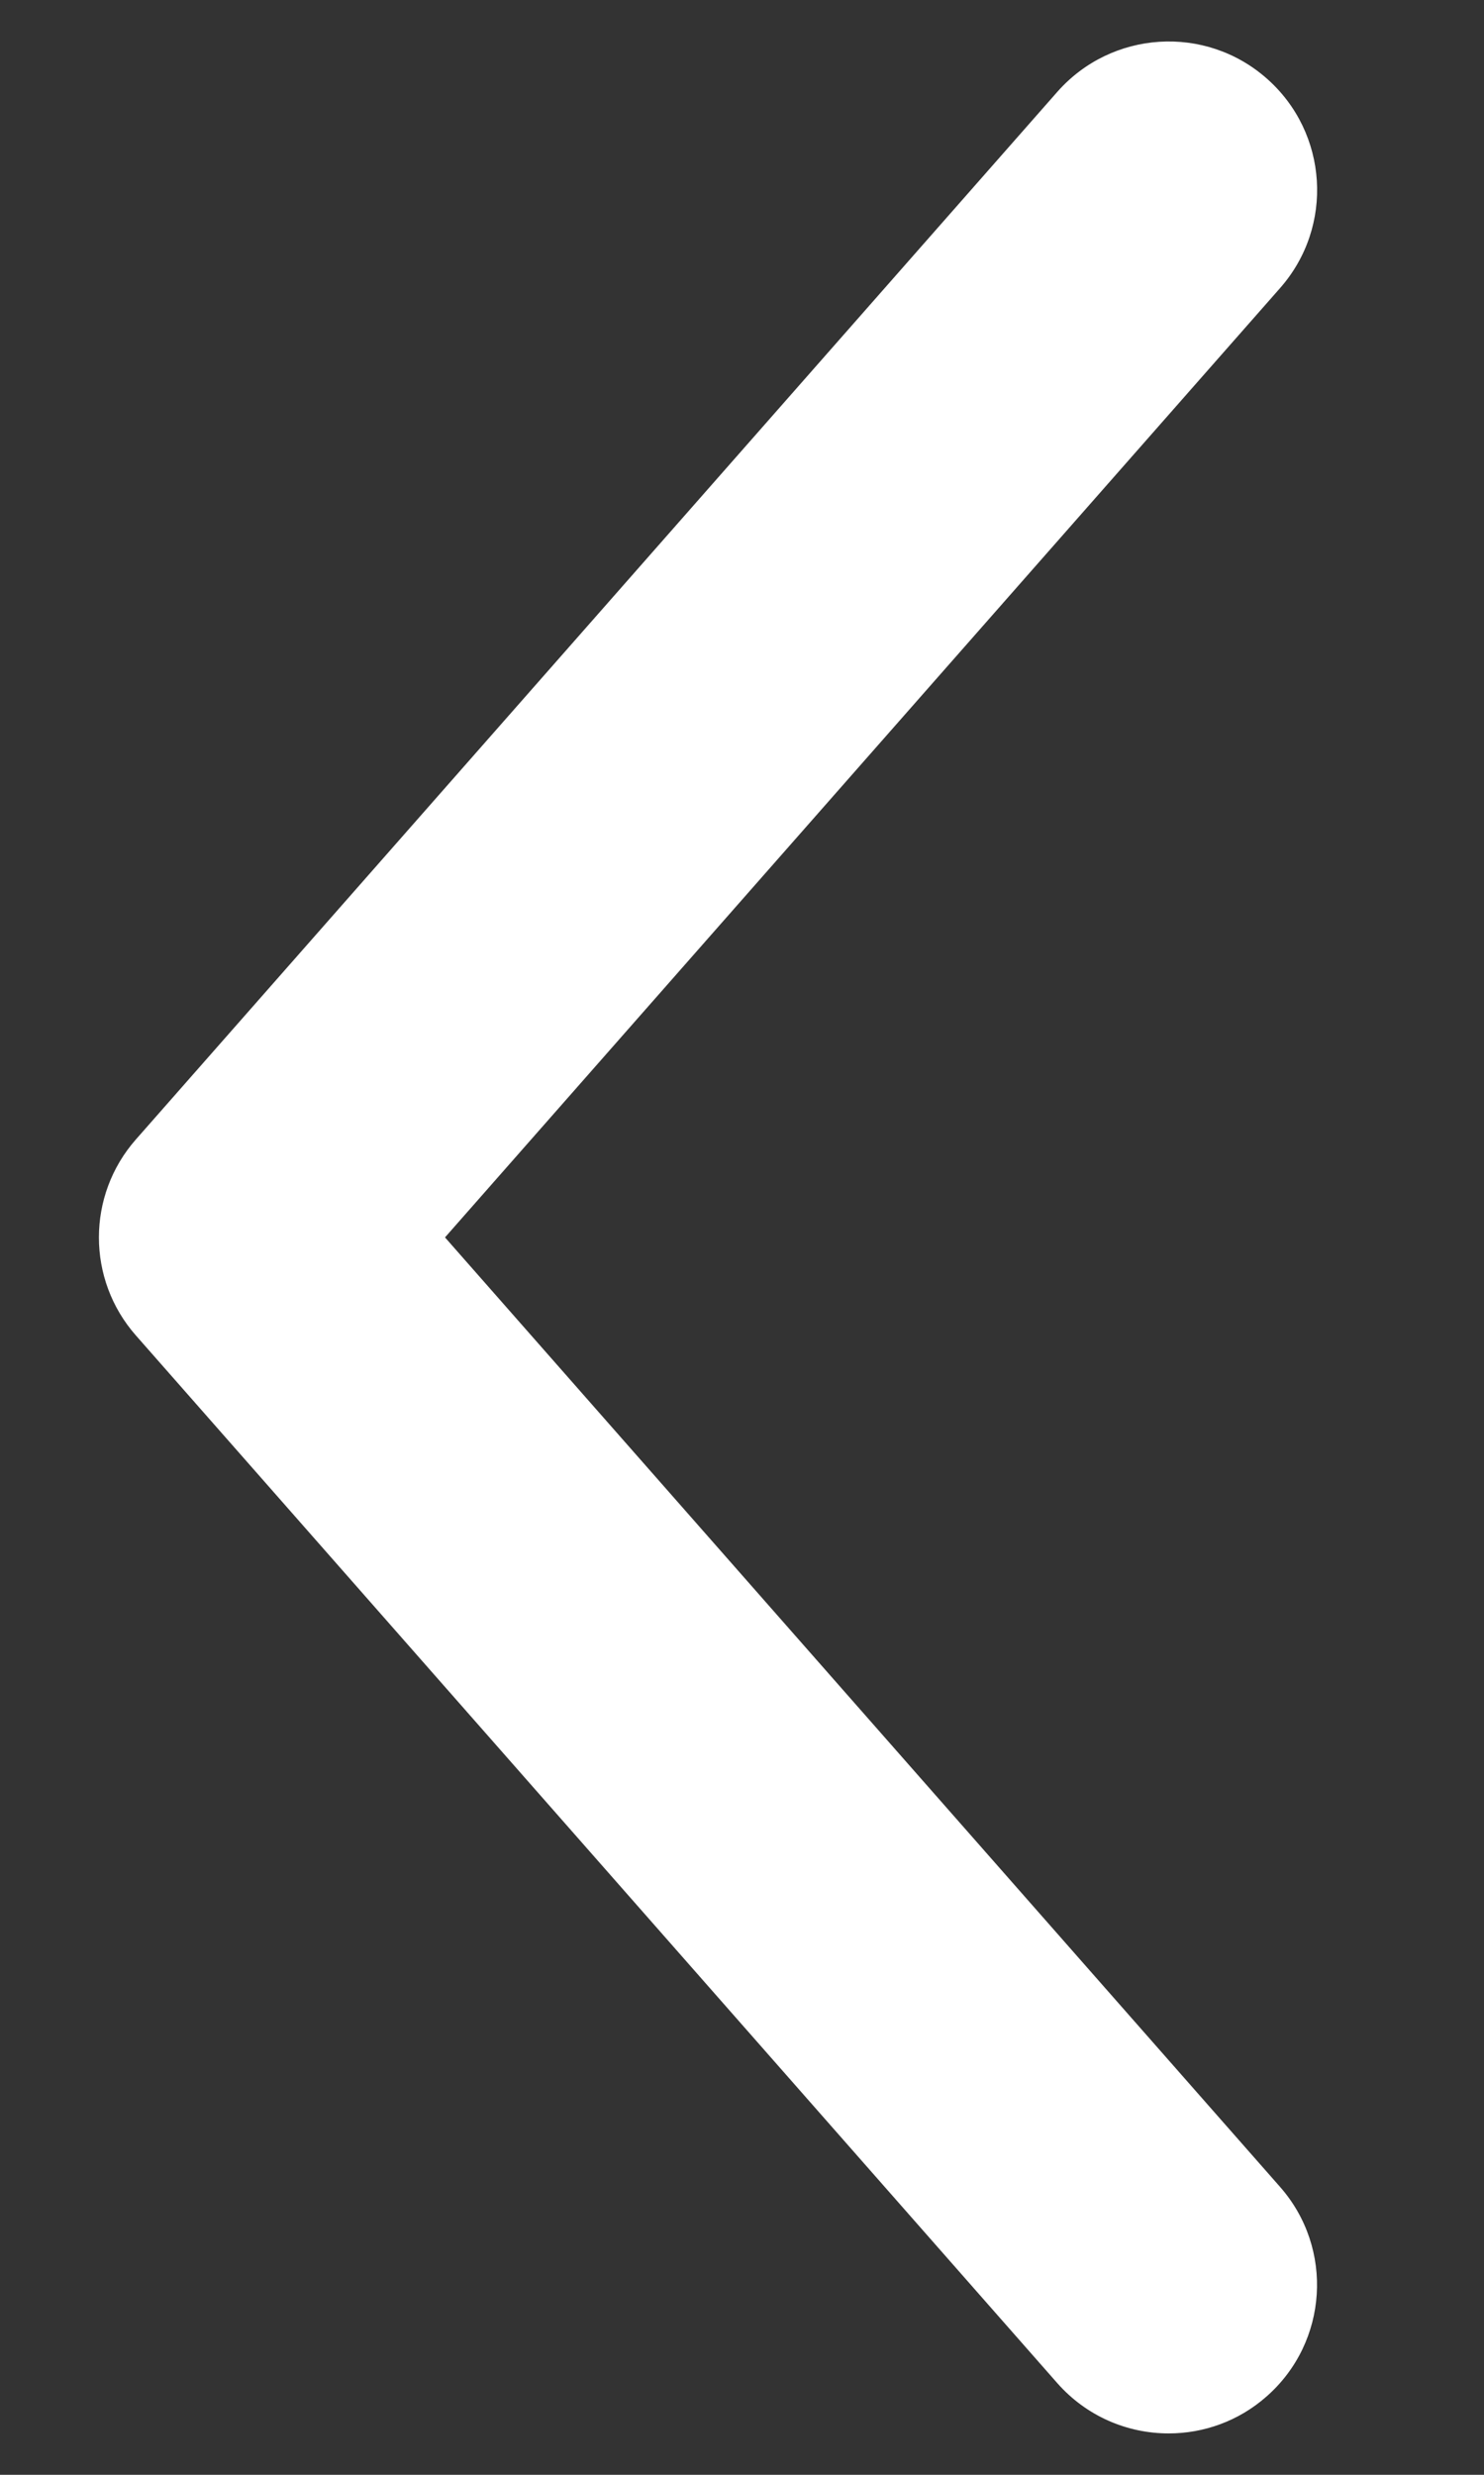
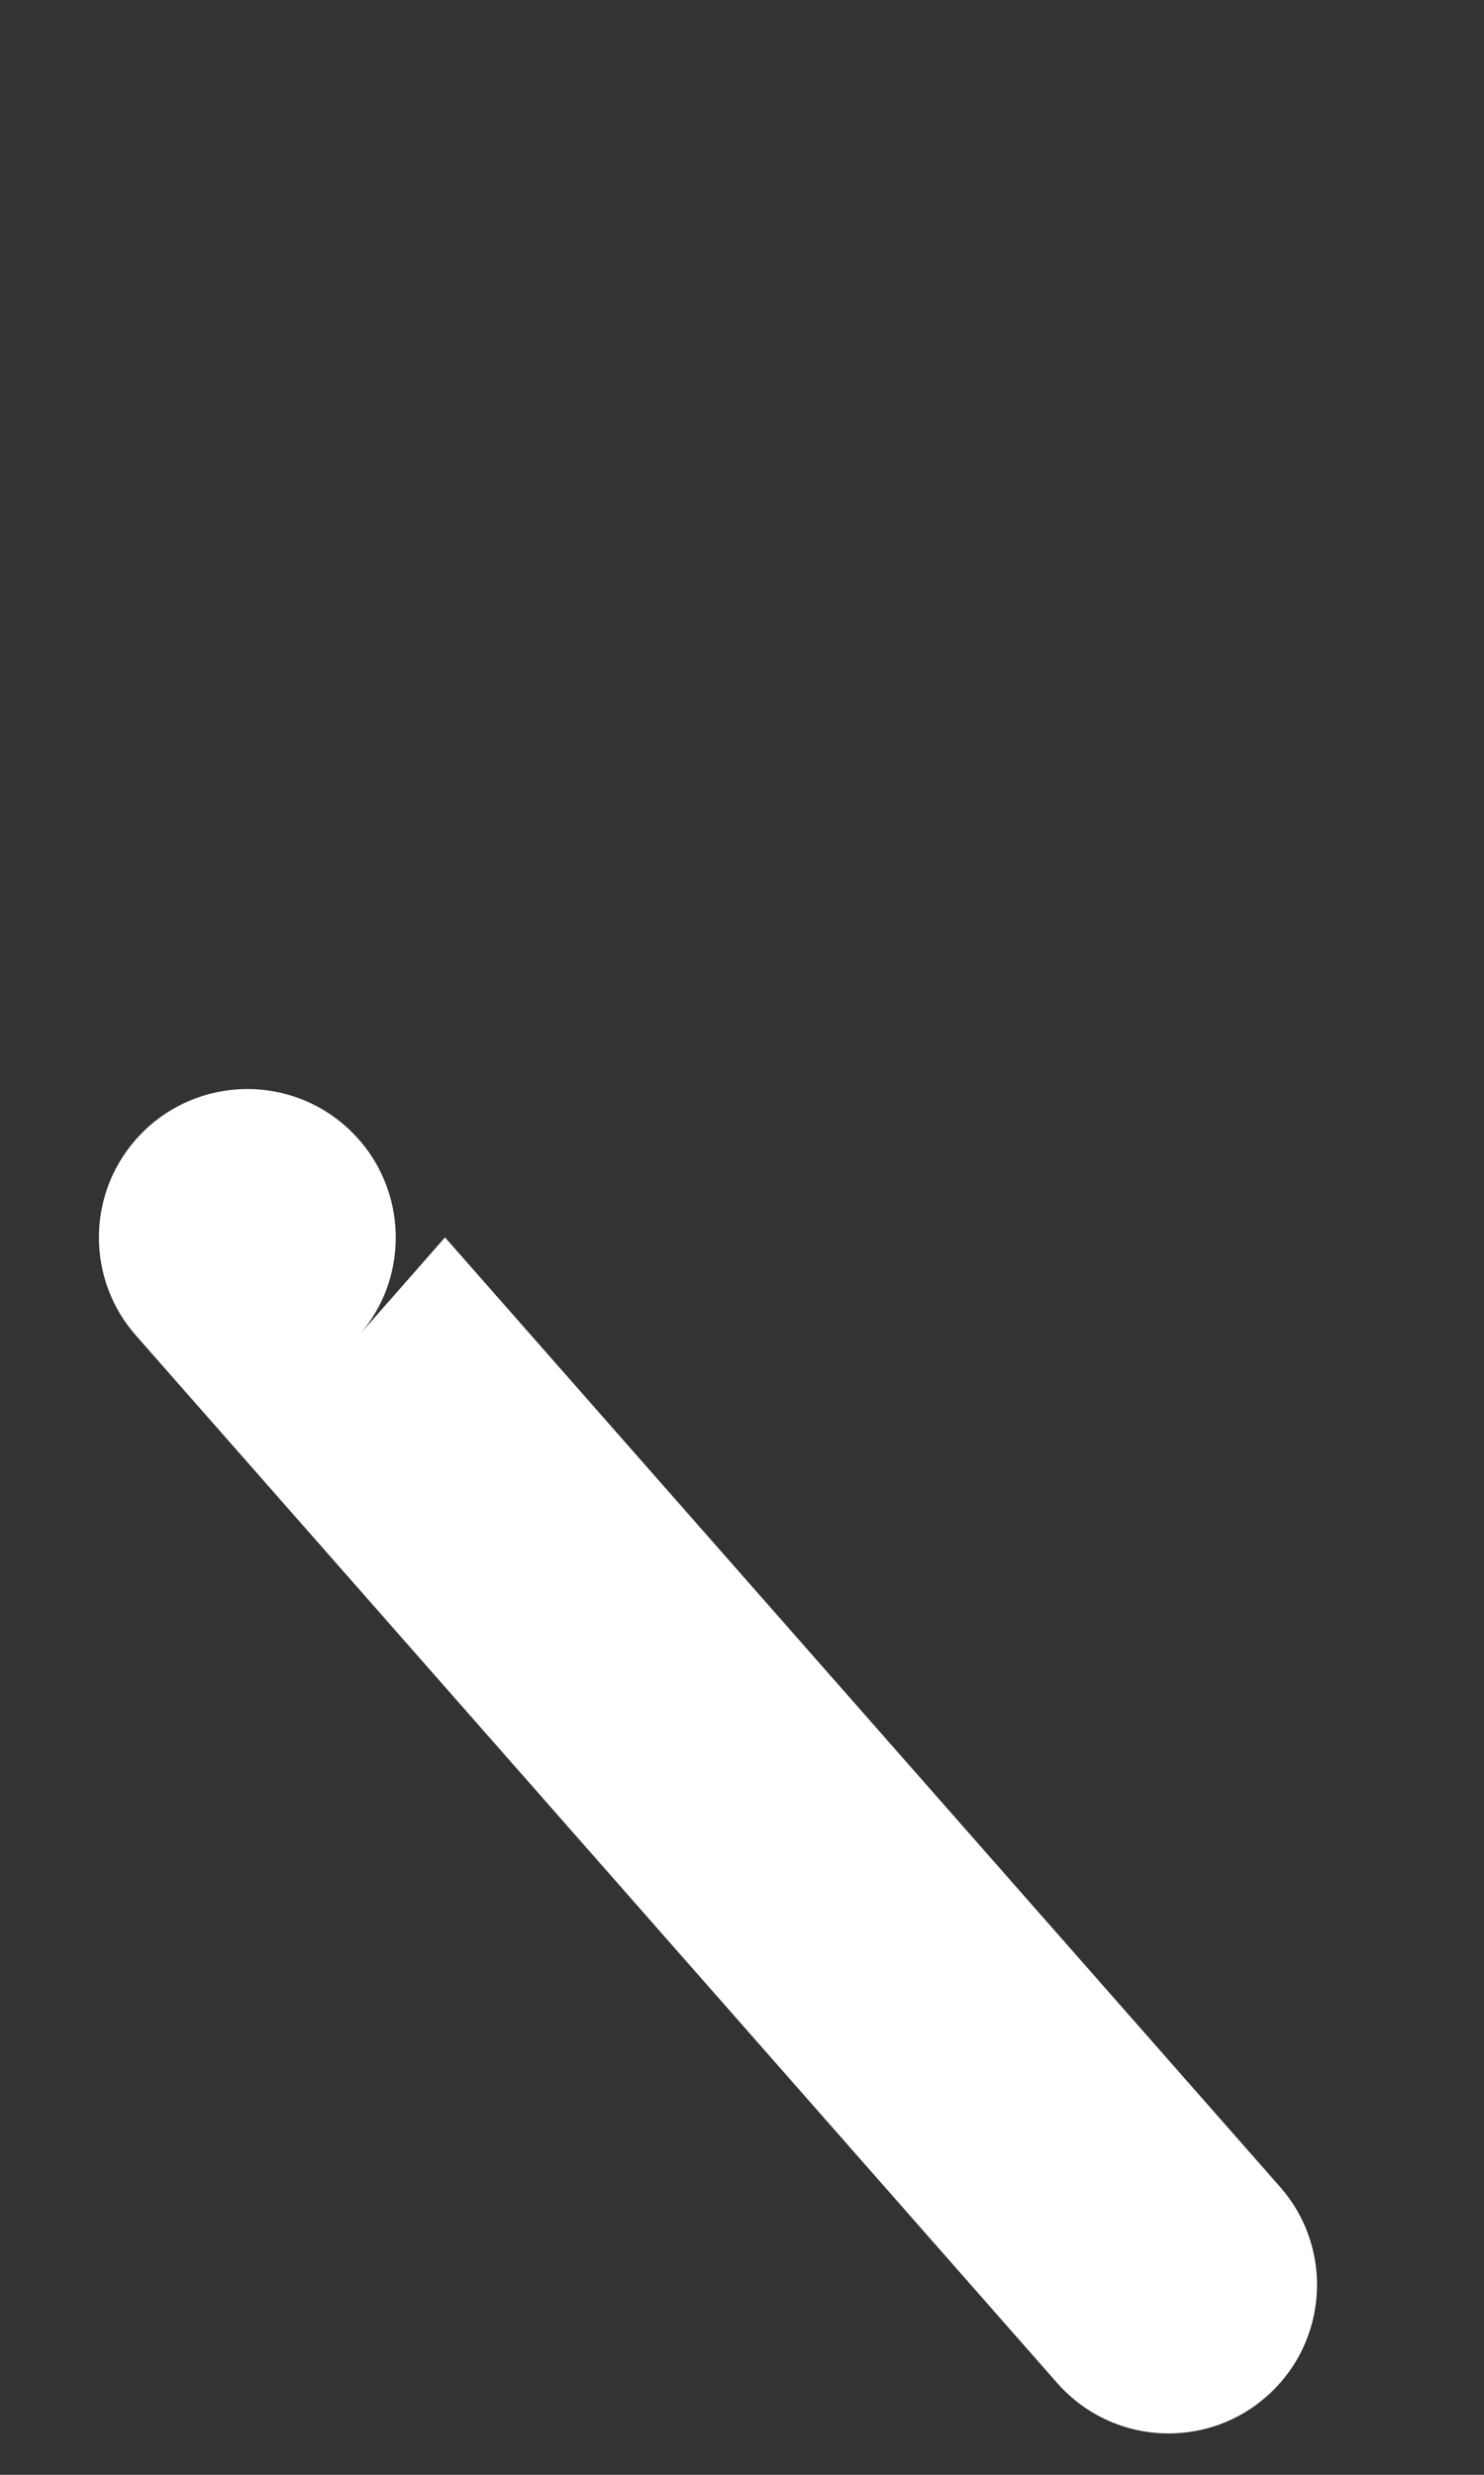
<svg xmlns="http://www.w3.org/2000/svg" version="1.1" id="Layer_1" x="0px" y="0px" width="15px" height="25px" viewBox="0 0 15 25" enable-background="new 0 0 15 25" xml:space="preserve">
  <rect x="0" y="0" width="15" height="25" fill="#333333" stroke="none" />
  <g>
-     <path fill="#FFFFFF" d="M11.813,24.582c-0.417,0-0.83-0.172-1.127-0.509L1.374,13.491c-0.499-0.566-0.499-1.415,0-1.981   l9.313-10.582c0.548-0.621,1.495-0.683,2.117-0.135c0.622,0.547,0.683,1.495,0.135,2.117L4.498,12.5l8.44,9.591   c0.548,0.622,0.487,1.57-0.135,2.117C12.519,24.459,12.165,24.582,11.813,24.582z" />
+     <path fill="#FFFFFF" d="M11.813,24.582c-0.417,0-0.83-0.172-1.127-0.509L1.374,13.491c-0.499-0.566-0.499-1.415,0-1.981   c0.548-0.621,1.495-0.683,2.117-0.135c0.622,0.547,0.683,1.495,0.135,2.117L4.498,12.5l8.44,9.591   c0.548,0.622,0.487,1.57-0.135,2.117C12.519,24.459,12.165,24.582,11.813,24.582z" />
  </g>
</svg>